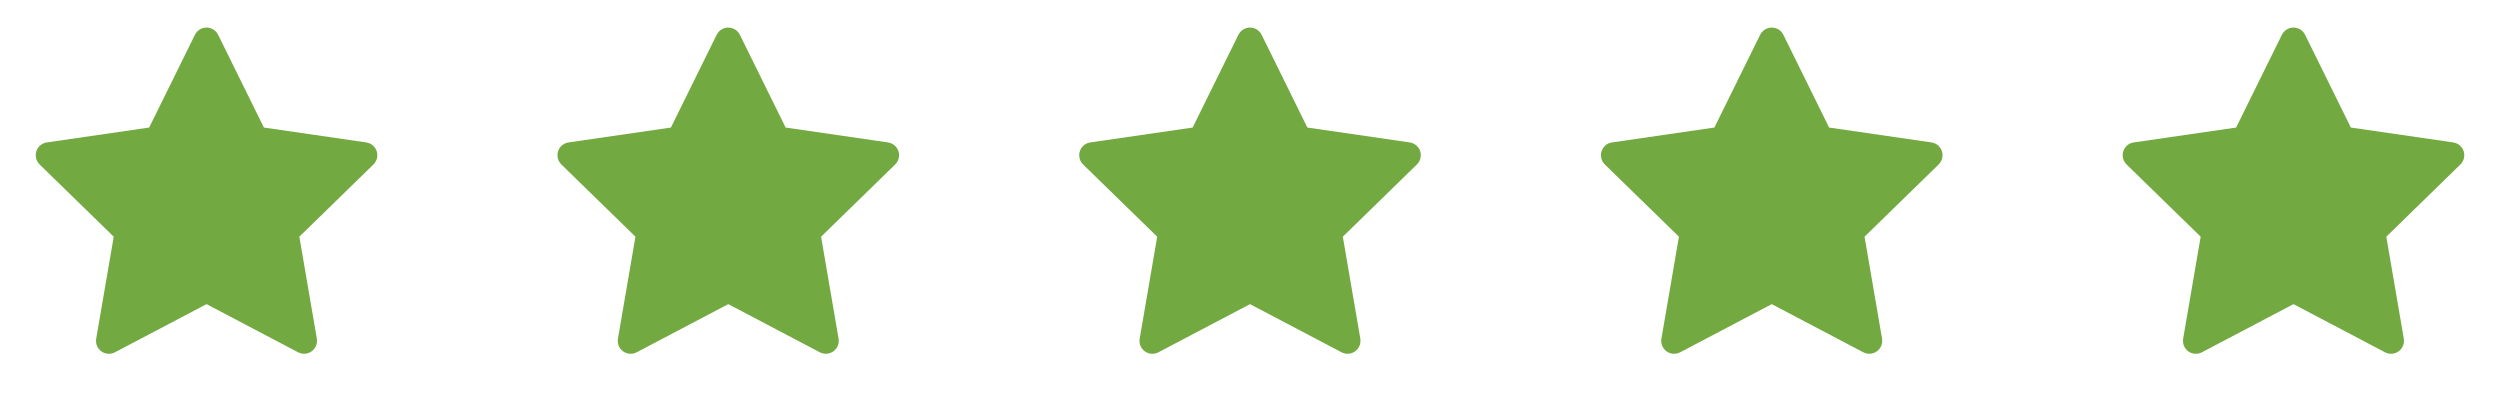
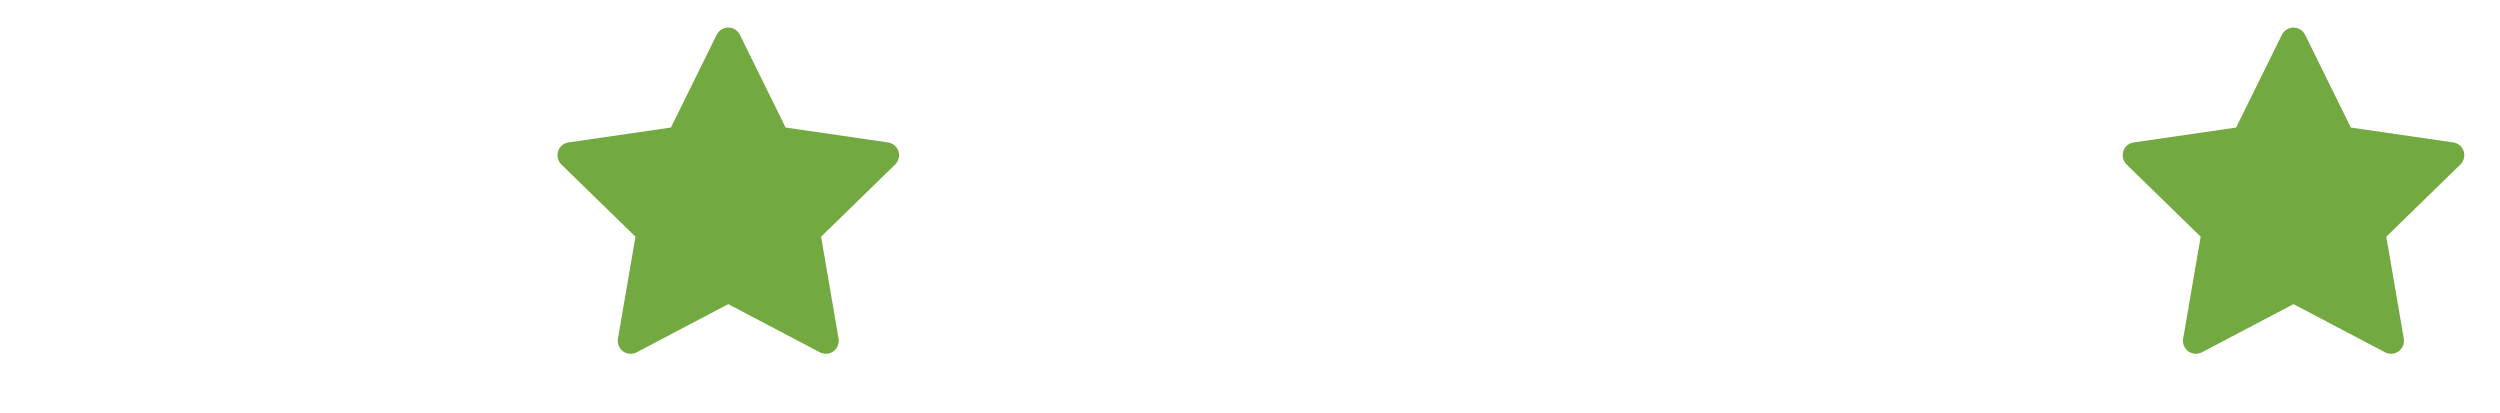
<svg xmlns="http://www.w3.org/2000/svg" width="115" height="19" viewBox="0 0 115 19" fill="none">
-   <path d="M16.85 6.552L12.139 5.867L10.033 1.598C9.975 1.481 9.88 1.386 9.764 1.329C9.47 1.184 9.114 1.304 8.968 1.598L6.862 5.867L2.151 6.552C2.021 6.57 1.902 6.631 1.811 6.724C1.701 6.837 1.641 6.989 1.643 7.147C1.645 7.304 1.709 7.455 1.822 7.565L5.231 10.888L4.425 15.58C4.407 15.69 4.419 15.802 4.46 15.905C4.502 16.007 4.572 16.096 4.661 16.161C4.751 16.226 4.857 16.265 4.967 16.273C5.078 16.281 5.188 16.257 5.286 16.206L9.5 13.99L13.714 16.206C13.829 16.267 13.963 16.287 14.091 16.265C14.413 16.209 14.63 15.903 14.575 15.58L13.77 10.888L17.178 7.565C17.271 7.474 17.332 7.355 17.351 7.225C17.401 6.901 17.174 6.6 16.85 6.552Z" fill="#73A941" />
  <path d="M40.85 6.552L36.139 5.867L34.033 1.598C33.975 1.481 33.88 1.386 33.764 1.329C33.47 1.184 33.114 1.304 32.968 1.598L30.862 5.867L26.151 6.552C26.021 6.57 25.902 6.631 25.811 6.724C25.701 6.837 25.64 6.989 25.643 7.147C25.645 7.304 25.709 7.455 25.822 7.565L29.231 10.888L28.425 15.58C28.407 15.69 28.419 15.802 28.46 15.905C28.502 16.007 28.572 16.096 28.661 16.161C28.751 16.226 28.857 16.265 28.967 16.273C29.078 16.281 29.188 16.257 29.286 16.206L33.5 13.99L37.714 16.206C37.829 16.267 37.962 16.287 38.09 16.265C38.413 16.209 38.63 15.903 38.575 15.58L37.77 10.888L41.178 7.565C41.271 7.474 41.332 7.355 41.351 7.225C41.401 6.901 41.174 6.6 40.85 6.552Z" fill="#73A941" />
-   <path d="M64.85 6.552L60.139 5.867L58.033 1.598C57.975 1.481 57.88 1.386 57.764 1.329C57.47 1.184 57.114 1.304 56.968 1.598L54.862 5.867L50.151 6.552C50.021 6.57 49.902 6.631 49.811 6.724C49.701 6.837 49.641 6.989 49.643 7.147C49.645 7.304 49.709 7.455 49.822 7.565L53.231 10.888L52.425 15.58C52.407 15.69 52.419 15.802 52.46 15.905C52.502 16.007 52.572 16.096 52.661 16.161C52.751 16.226 52.857 16.265 52.967 16.273C53.078 16.281 53.188 16.257 53.286 16.206L57.5 13.99L61.714 16.206C61.829 16.267 61.962 16.287 62.09 16.265C62.413 16.209 62.63 15.903 62.575 15.58L61.77 10.888L65.178 7.565C65.271 7.474 65.332 7.355 65.351 7.225C65.401 6.901 65.174 6.6 64.85 6.552Z" fill="#73A941" />
-   <path d="M88.85 6.552L84.139 5.867L82.033 1.598C81.975 1.481 81.88 1.386 81.764 1.329C81.47 1.184 81.114 1.304 80.968 1.598L78.862 5.867L74.151 6.552C74.021 6.57 73.902 6.631 73.811 6.724C73.701 6.837 73.641 6.989 73.643 7.147C73.645 7.304 73.709 7.455 73.822 7.565L77.231 10.888L76.425 15.58C76.406 15.69 76.419 15.802 76.46 15.905C76.502 16.007 76.572 16.096 76.661 16.161C76.751 16.226 76.857 16.265 76.967 16.273C77.078 16.281 77.188 16.257 77.286 16.206L81.5 13.99L85.714 16.206C85.829 16.267 85.963 16.287 86.091 16.265C86.413 16.209 86.63 15.903 86.575 15.58L85.769 10.888L89.178 7.565C89.271 7.474 89.332 7.355 89.351 7.225C89.401 6.901 89.174 6.6 88.85 6.552Z" fill="#73A941" />
  <path d="M112.85 6.552L108.139 5.867L106.033 1.598C105.975 1.481 105.88 1.386 105.764 1.329C105.47 1.184 105.114 1.304 104.968 1.598L102.862 5.867L98.151 6.552C98.021 6.57 97.902 6.631 97.811 6.724C97.701 6.837 97.641 6.989 97.643 7.147C97.645 7.304 97.709 7.455 97.822 7.565L101.231 10.888L100.425 15.58C100.406 15.69 100.419 15.802 100.46 15.905C100.502 16.007 100.572 16.096 100.661 16.161C100.751 16.226 100.857 16.265 100.967 16.273C101.078 16.281 101.188 16.257 101.286 16.206L105.5 13.99L109.714 16.206C109.829 16.267 109.962 16.287 110.091 16.265C110.413 16.209 110.63 15.903 110.575 15.58L109.77 10.888L113.178 7.565C113.271 7.474 113.332 7.355 113.351 7.225C113.401 6.901 113.174 6.6 112.85 6.552Z" fill="#73A941" />
</svg>